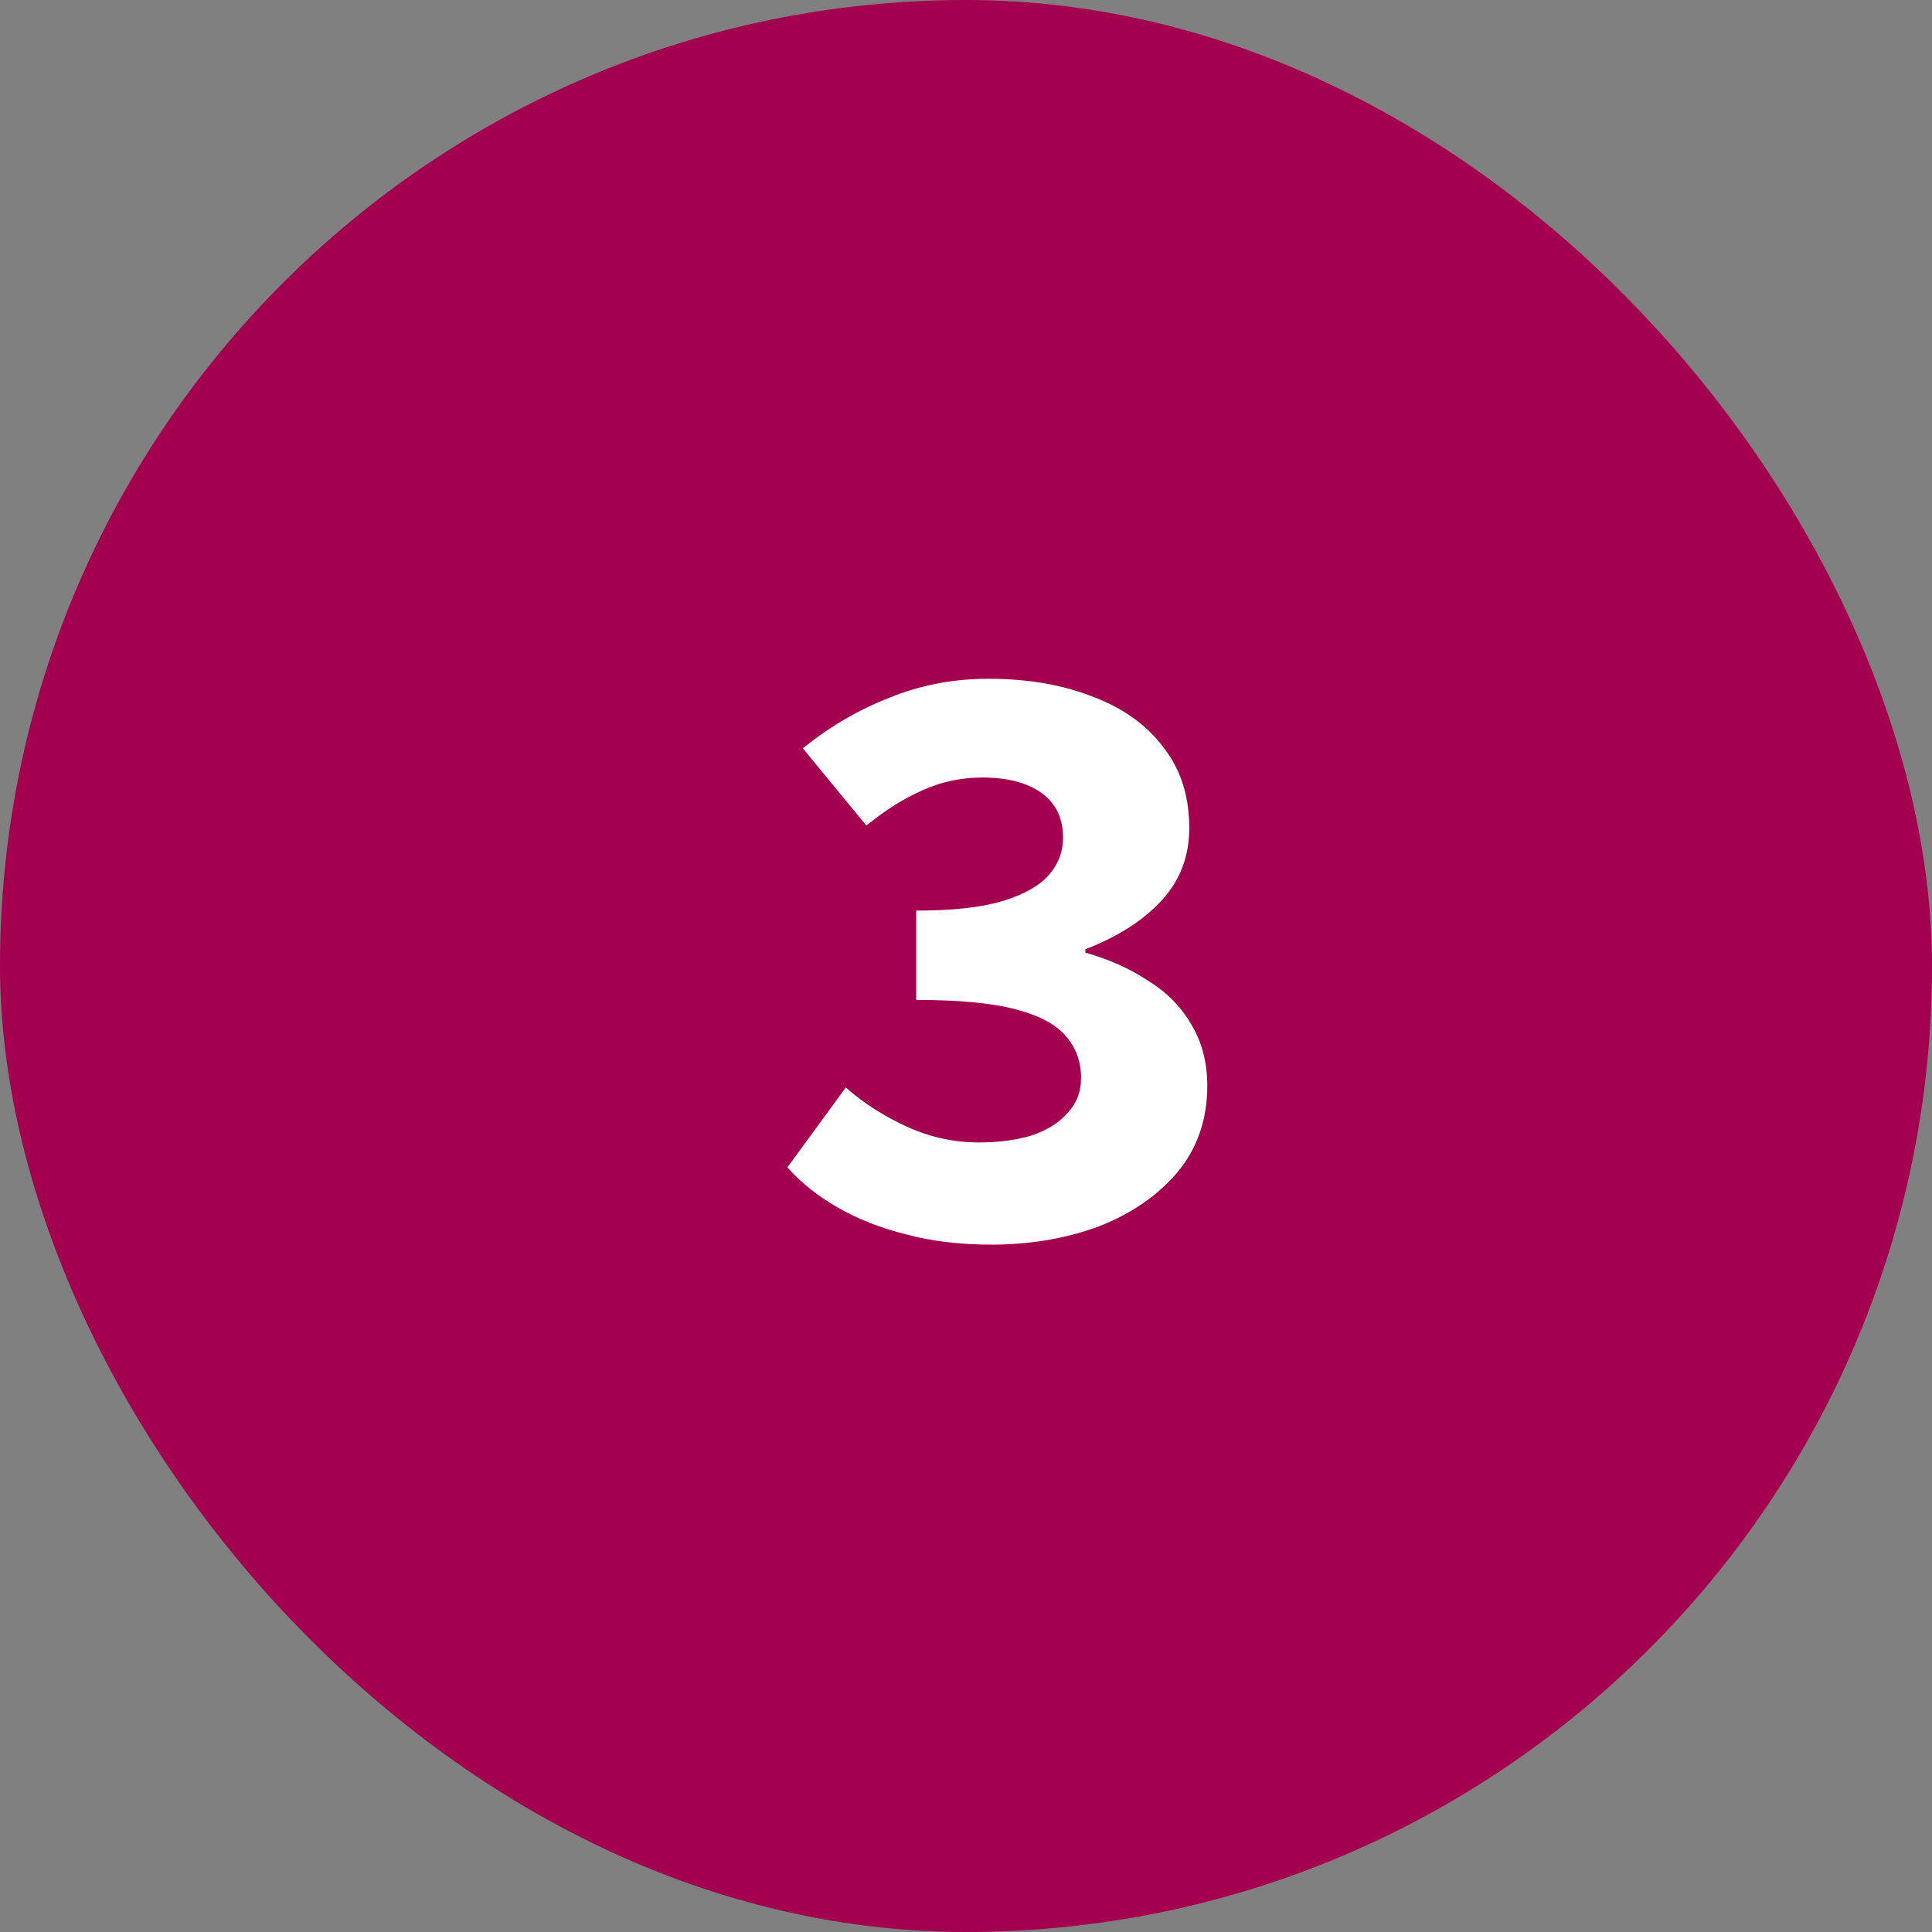
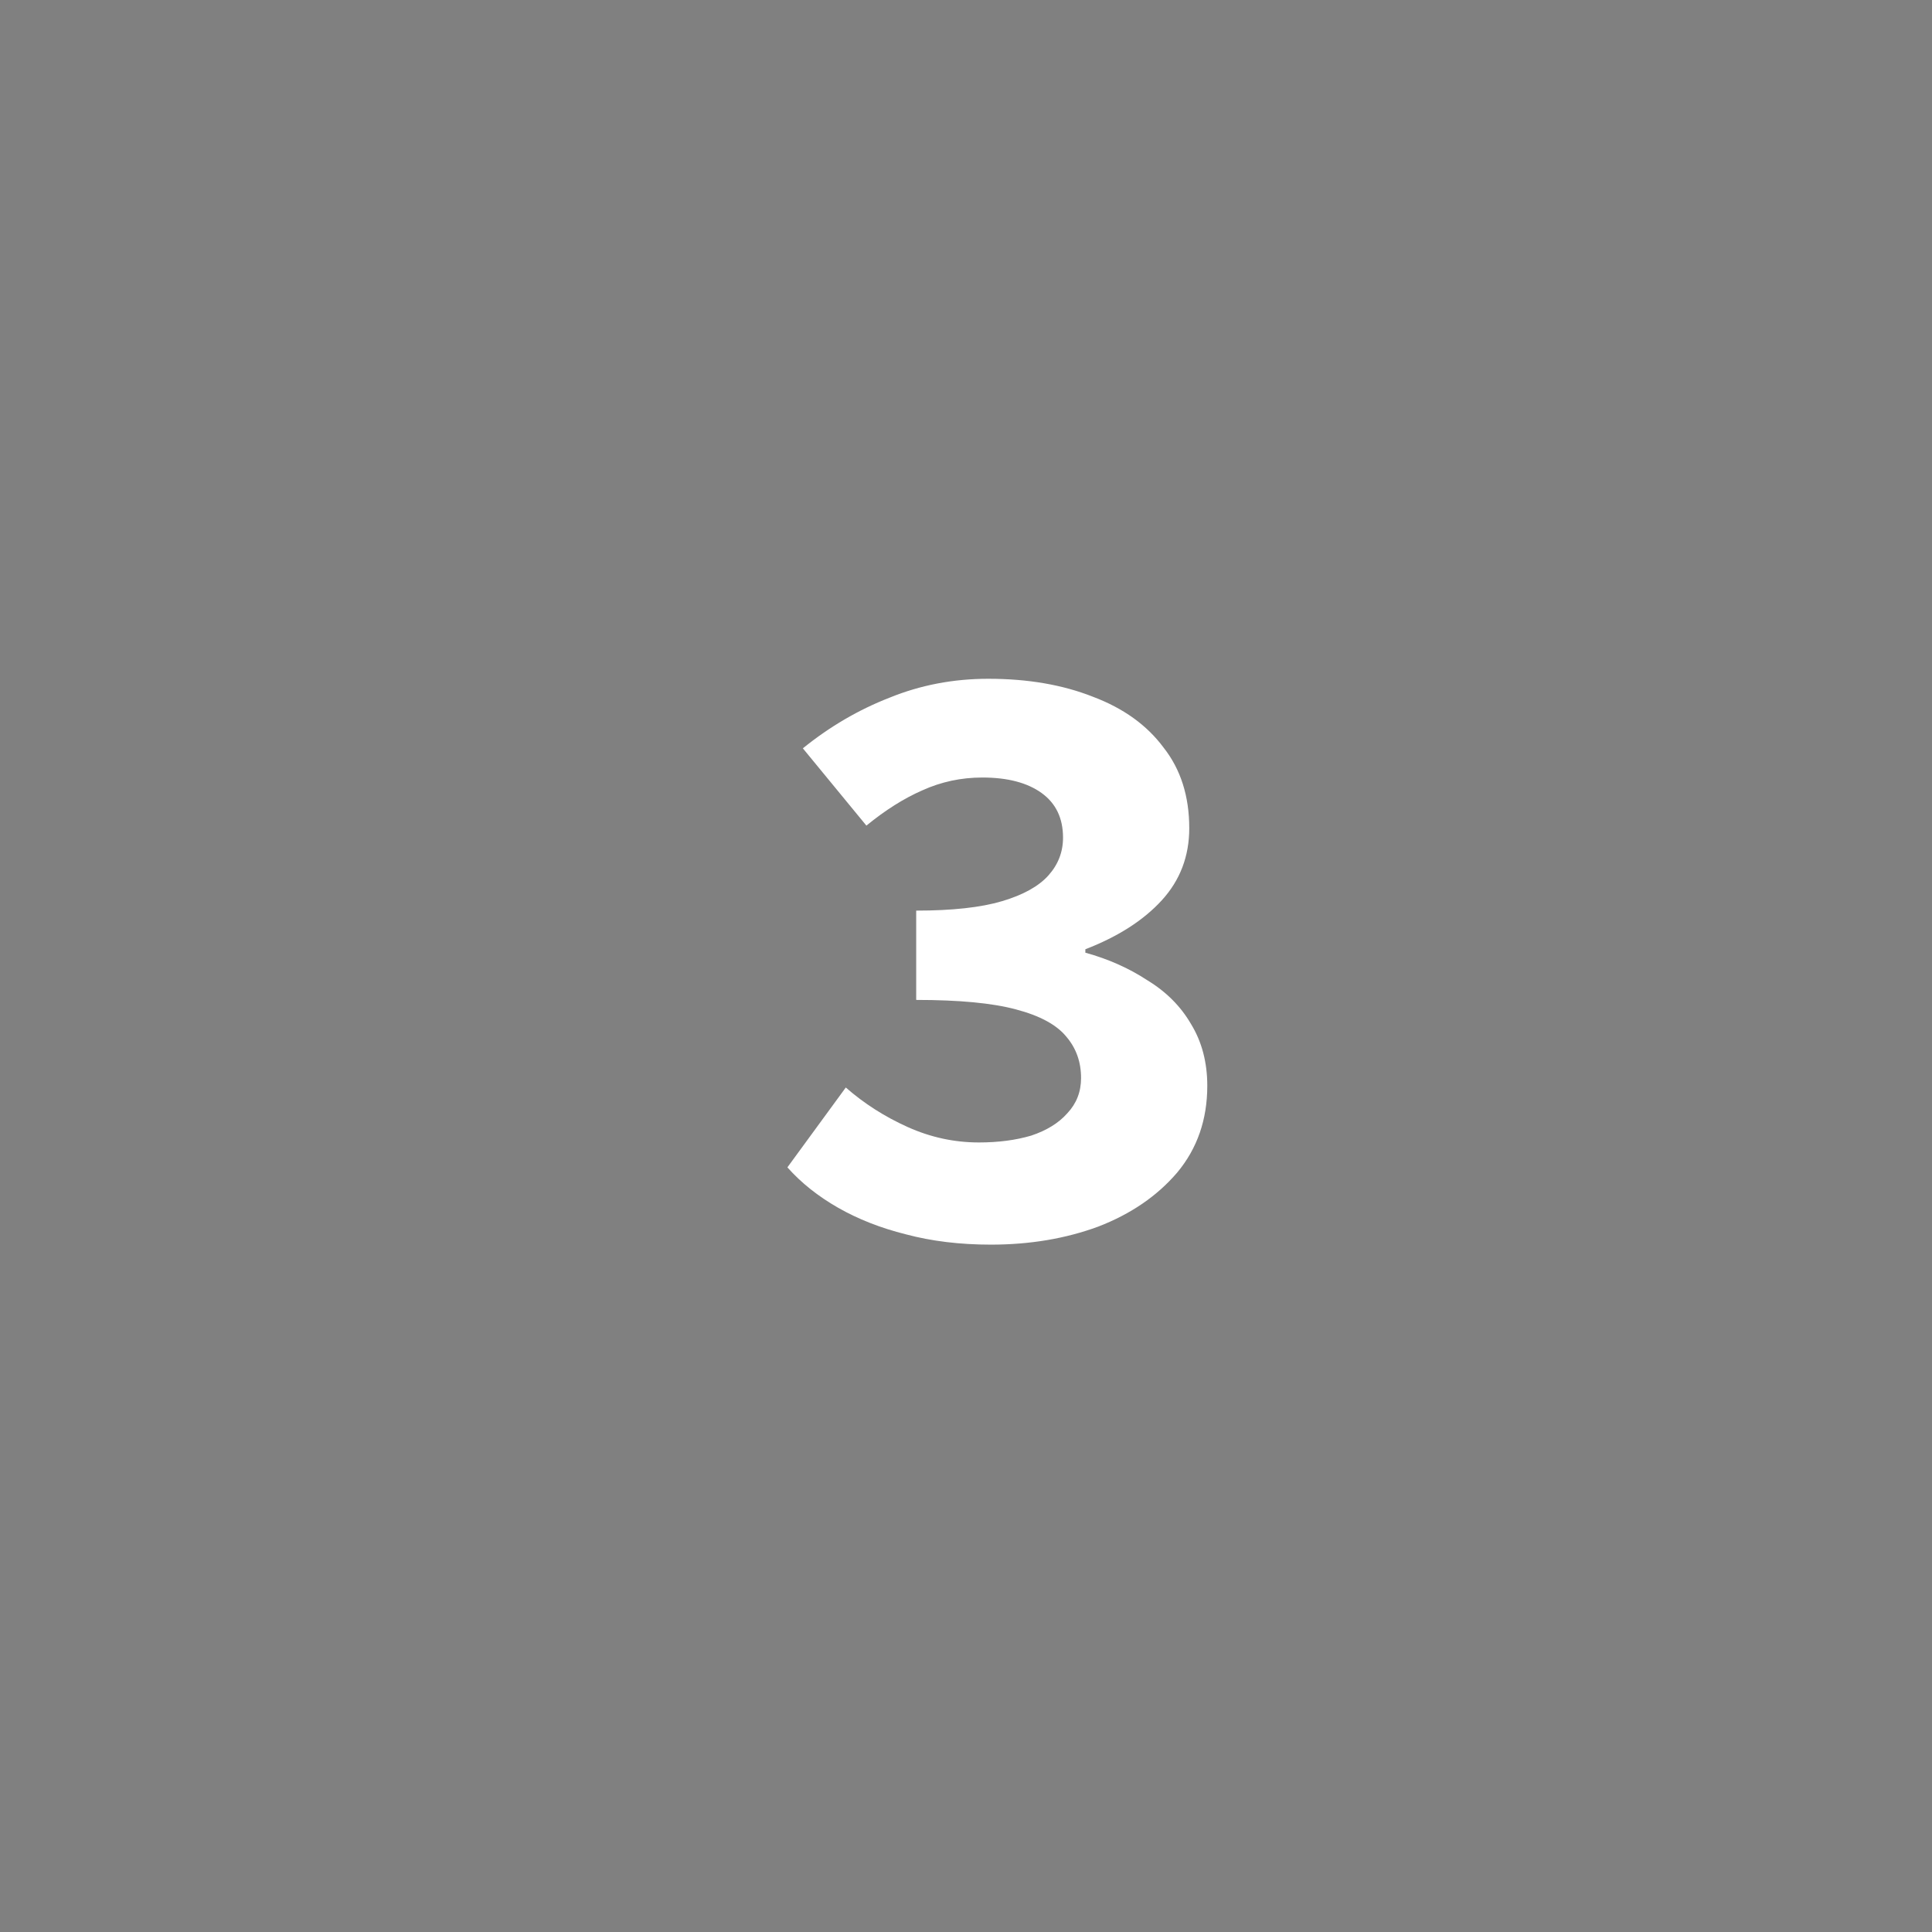
<svg xmlns="http://www.w3.org/2000/svg" width="54" height="54" viewBox="0 0 54 54" fill="none">
  <rect x="0" y="0" width="54" height="54" fill="#808080" stroke="none" />
-   <rect width="54" height="54" rx="27" fill="#A40050" />
  <path d="M27.696 34.788C26.832 34.788 26.04 34.692 25.32 34.5C24.616 34.324 23.984 34.076 23.424 33.756C22.864 33.436 22.392 33.06 22.008 32.628L23.64 30.396C24.152 30.844 24.728 31.212 25.368 31.5C26.008 31.788 26.672 31.932 27.36 31.932C27.904 31.932 28.392 31.868 28.824 31.74C29.256 31.596 29.592 31.388 29.832 31.116C30.088 30.844 30.216 30.516 30.216 30.132C30.216 29.684 30.08 29.3 29.808 28.98C29.536 28.644 29.064 28.388 28.392 28.212C27.736 28.036 26.808 27.948 25.608 27.948V25.452C26.616 25.452 27.416 25.364 28.008 25.188C28.6 25.012 29.032 24.772 29.304 24.468C29.576 24.164 29.712 23.812 29.712 23.412C29.712 22.868 29.512 22.452 29.112 22.164C28.712 21.876 28.16 21.732 27.456 21.732C26.864 21.732 26.304 21.852 25.776 22.092C25.264 22.316 24.744 22.644 24.216 23.076L22.44 20.916C23.192 20.308 24 19.836 24.864 19.5C25.728 19.148 26.648 18.972 27.624 18.972C28.728 18.972 29.704 19.14 30.552 19.476C31.4 19.796 32.056 20.268 32.52 20.892C33 21.5 33.24 22.252 33.24 23.148C33.24 23.932 32.984 24.604 32.472 25.164C31.96 25.724 31.248 26.18 30.336 26.532V26.628C30.976 26.804 31.552 27.06 32.064 27.396C32.592 27.716 33 28.124 33.288 28.62C33.592 29.116 33.744 29.692 33.744 30.348C33.744 31.292 33.464 32.1 32.904 32.772C32.344 33.428 31.608 33.932 30.696 34.284C29.784 34.62 28.784 34.788 27.696 34.788Z" fill="white" />
</svg>